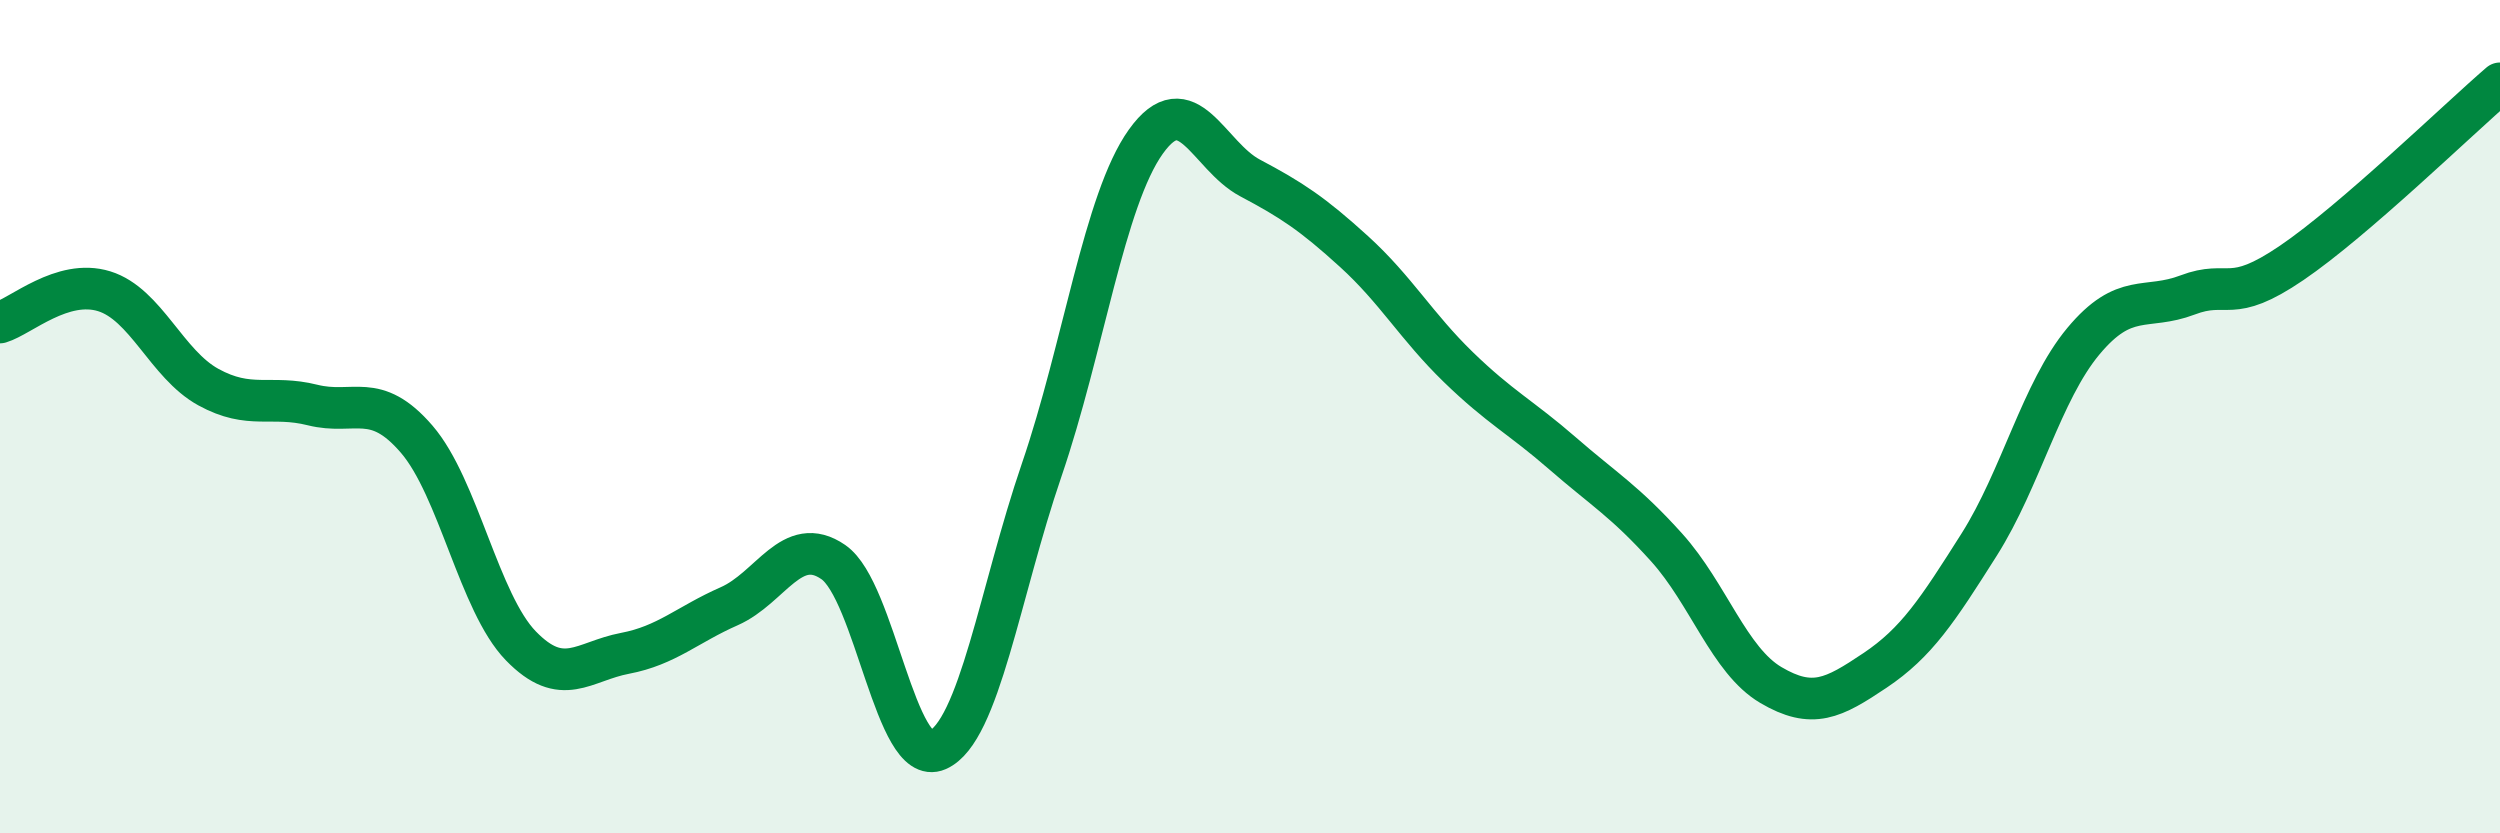
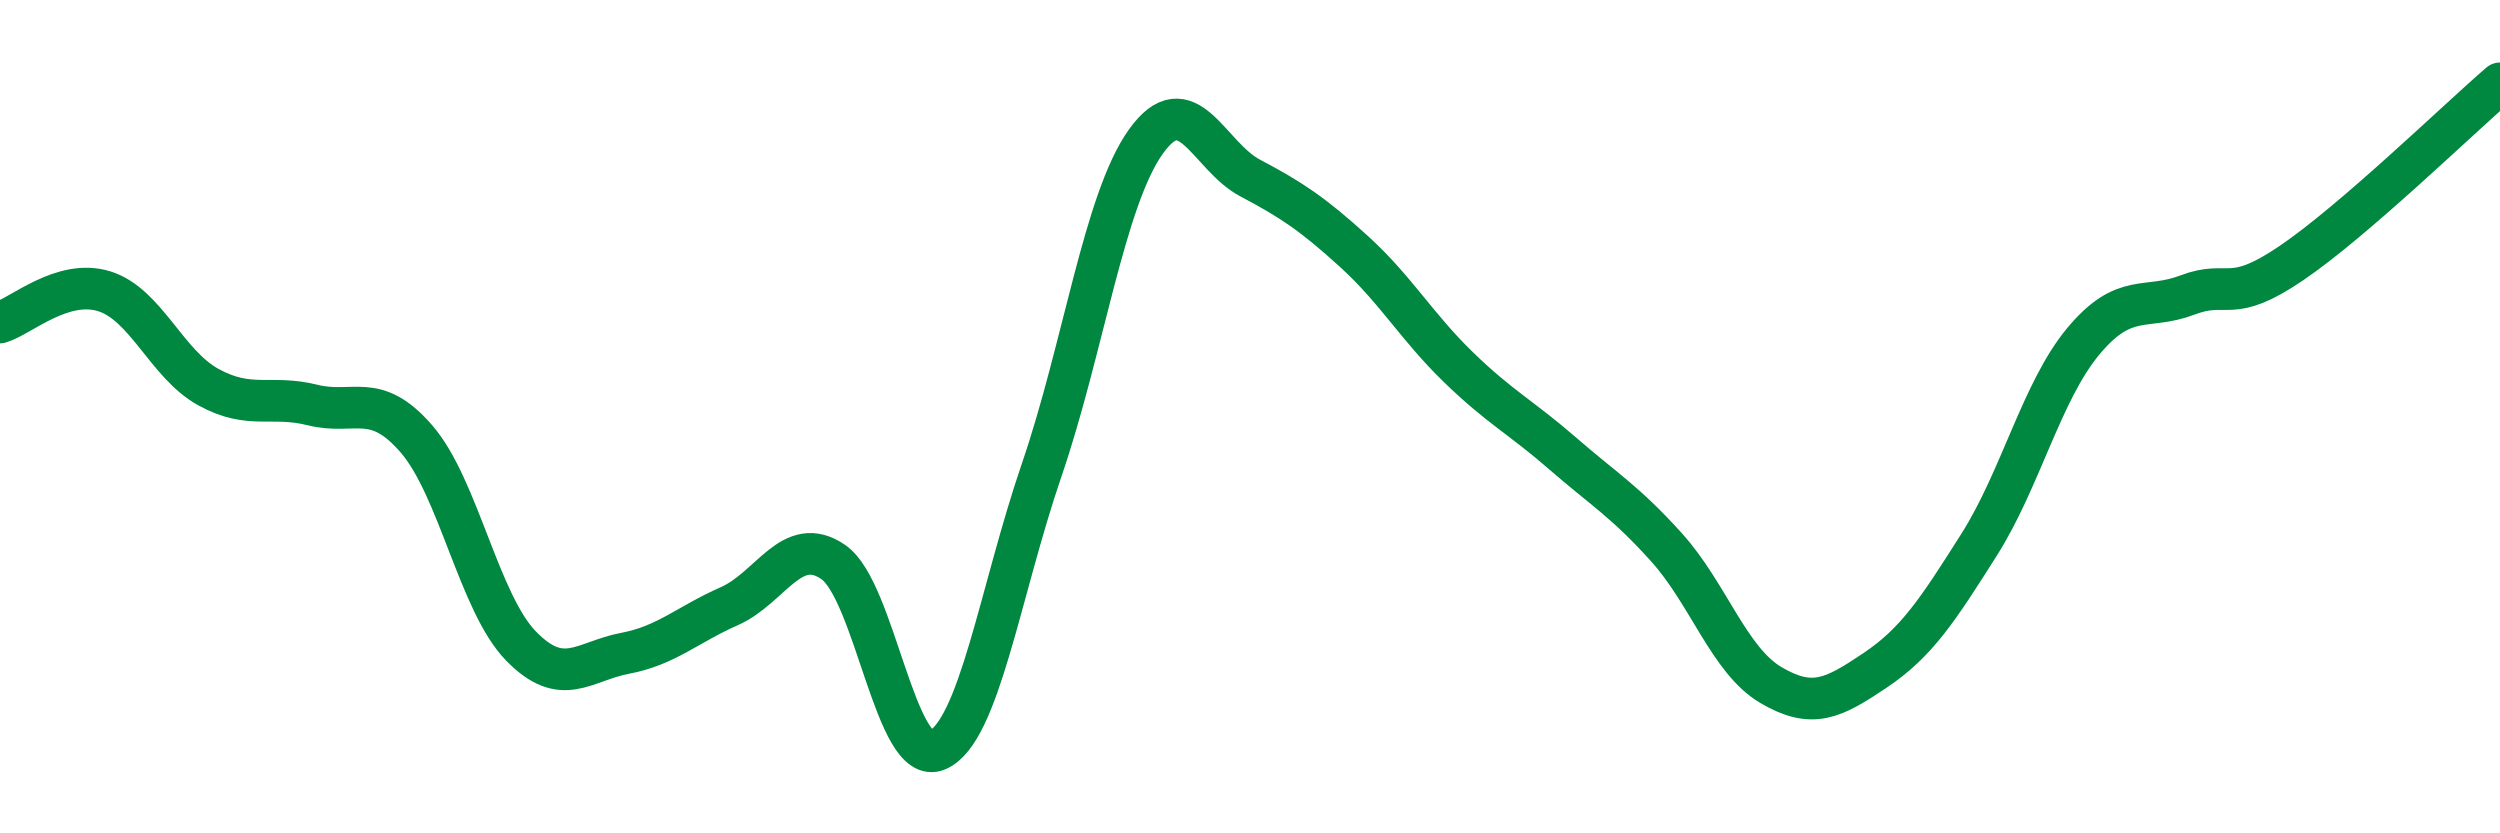
<svg xmlns="http://www.w3.org/2000/svg" width="60" height="20" viewBox="0 0 60 20">
-   <path d="M 0,7.74 C 0.5,7.59 1.5,6.68 2.5,6.99 C 3.5,7.3 4,8.74 5,9.29 C 6,9.84 6.5,9.47 7.5,9.72 C 8.5,9.97 9,9.38 10,10.54 C 11,11.7 11.5,14.47 12.5,15.5 C 13.5,16.53 14,15.87 15,15.68 C 16,15.49 16.5,14.99 17.5,14.55 C 18.5,14.11 19,12.8 20,13.49 C 21,14.18 21.5,18.44 22.5,18 C 23.5,17.56 24,14.2 25,11.28 C 26,8.36 26.5,4.8 27.5,3.4 C 28.5,2 29,3.74 30,4.27 C 31,4.8 31.5,5.13 32.5,6.04 C 33.5,6.95 34,7.84 35,8.81 C 36,9.78 36.5,10.01 37.5,10.88 C 38.5,11.75 39,12.03 40,13.14 C 41,14.25 41.5,15.85 42.5,16.44 C 43.5,17.03 44,16.76 45,16.09 C 46,15.42 46.5,14.65 47.5,13.07 C 48.5,11.49 49,9.39 50,8.19 C 51,6.99 51.5,7.46 52.5,7.08 C 53.5,6.7 53.5,7.33 55,6.31 C 56.5,5.29 59,2.86 60,2L60 20L0 20Z" fill="#008740" opacity="0.1" stroke-linecap="round" stroke-linejoin="round" />
  <path d="M 0,7.74 C 0.5,7.59 1.5,6.68 2.5,6.99 C 3.5,7.3 4,8.74 5,9.29 C 6,9.84 6.5,9.47 7.5,9.72 C 8.5,9.97 9,9.38 10,10.54 C 11,11.7 11.5,14.47 12.5,15.5 C 13.5,16.53 14,15.87 15,15.68 C 16,15.49 16.5,14.99 17.5,14.55 C 18.5,14.11 19,12.8 20,13.49 C 21,14.18 21.5,18.44 22.5,18 C 23.5,17.56 24,14.2 25,11.28 C 26,8.36 26.5,4.8 27.5,3.4 C 28.5,2 29,3.74 30,4.27 C 31,4.8 31.5,5.13 32.5,6.04 C 33.5,6.95 34,7.84 35,8.81 C 36,9.78 36.5,10.01 37.5,10.88 C 38.5,11.75 39,12.03 40,13.14 C 41,14.25 41.5,15.85 42.5,16.44 C 43.5,17.03 44,16.76 45,16.09 C 46,15.42 46.5,14.65 47.5,13.07 C 48.5,11.49 49,9.39 50,8.19 C 51,6.99 51.5,7.46 52.5,7.08 C 53.5,6.7 53.5,7.33 55,6.31 C 56.5,5.29 59,2.86 60,2" stroke="#008740" stroke-width="1" fill="none" stroke-linecap="round" stroke-linejoin="round" />
</svg>